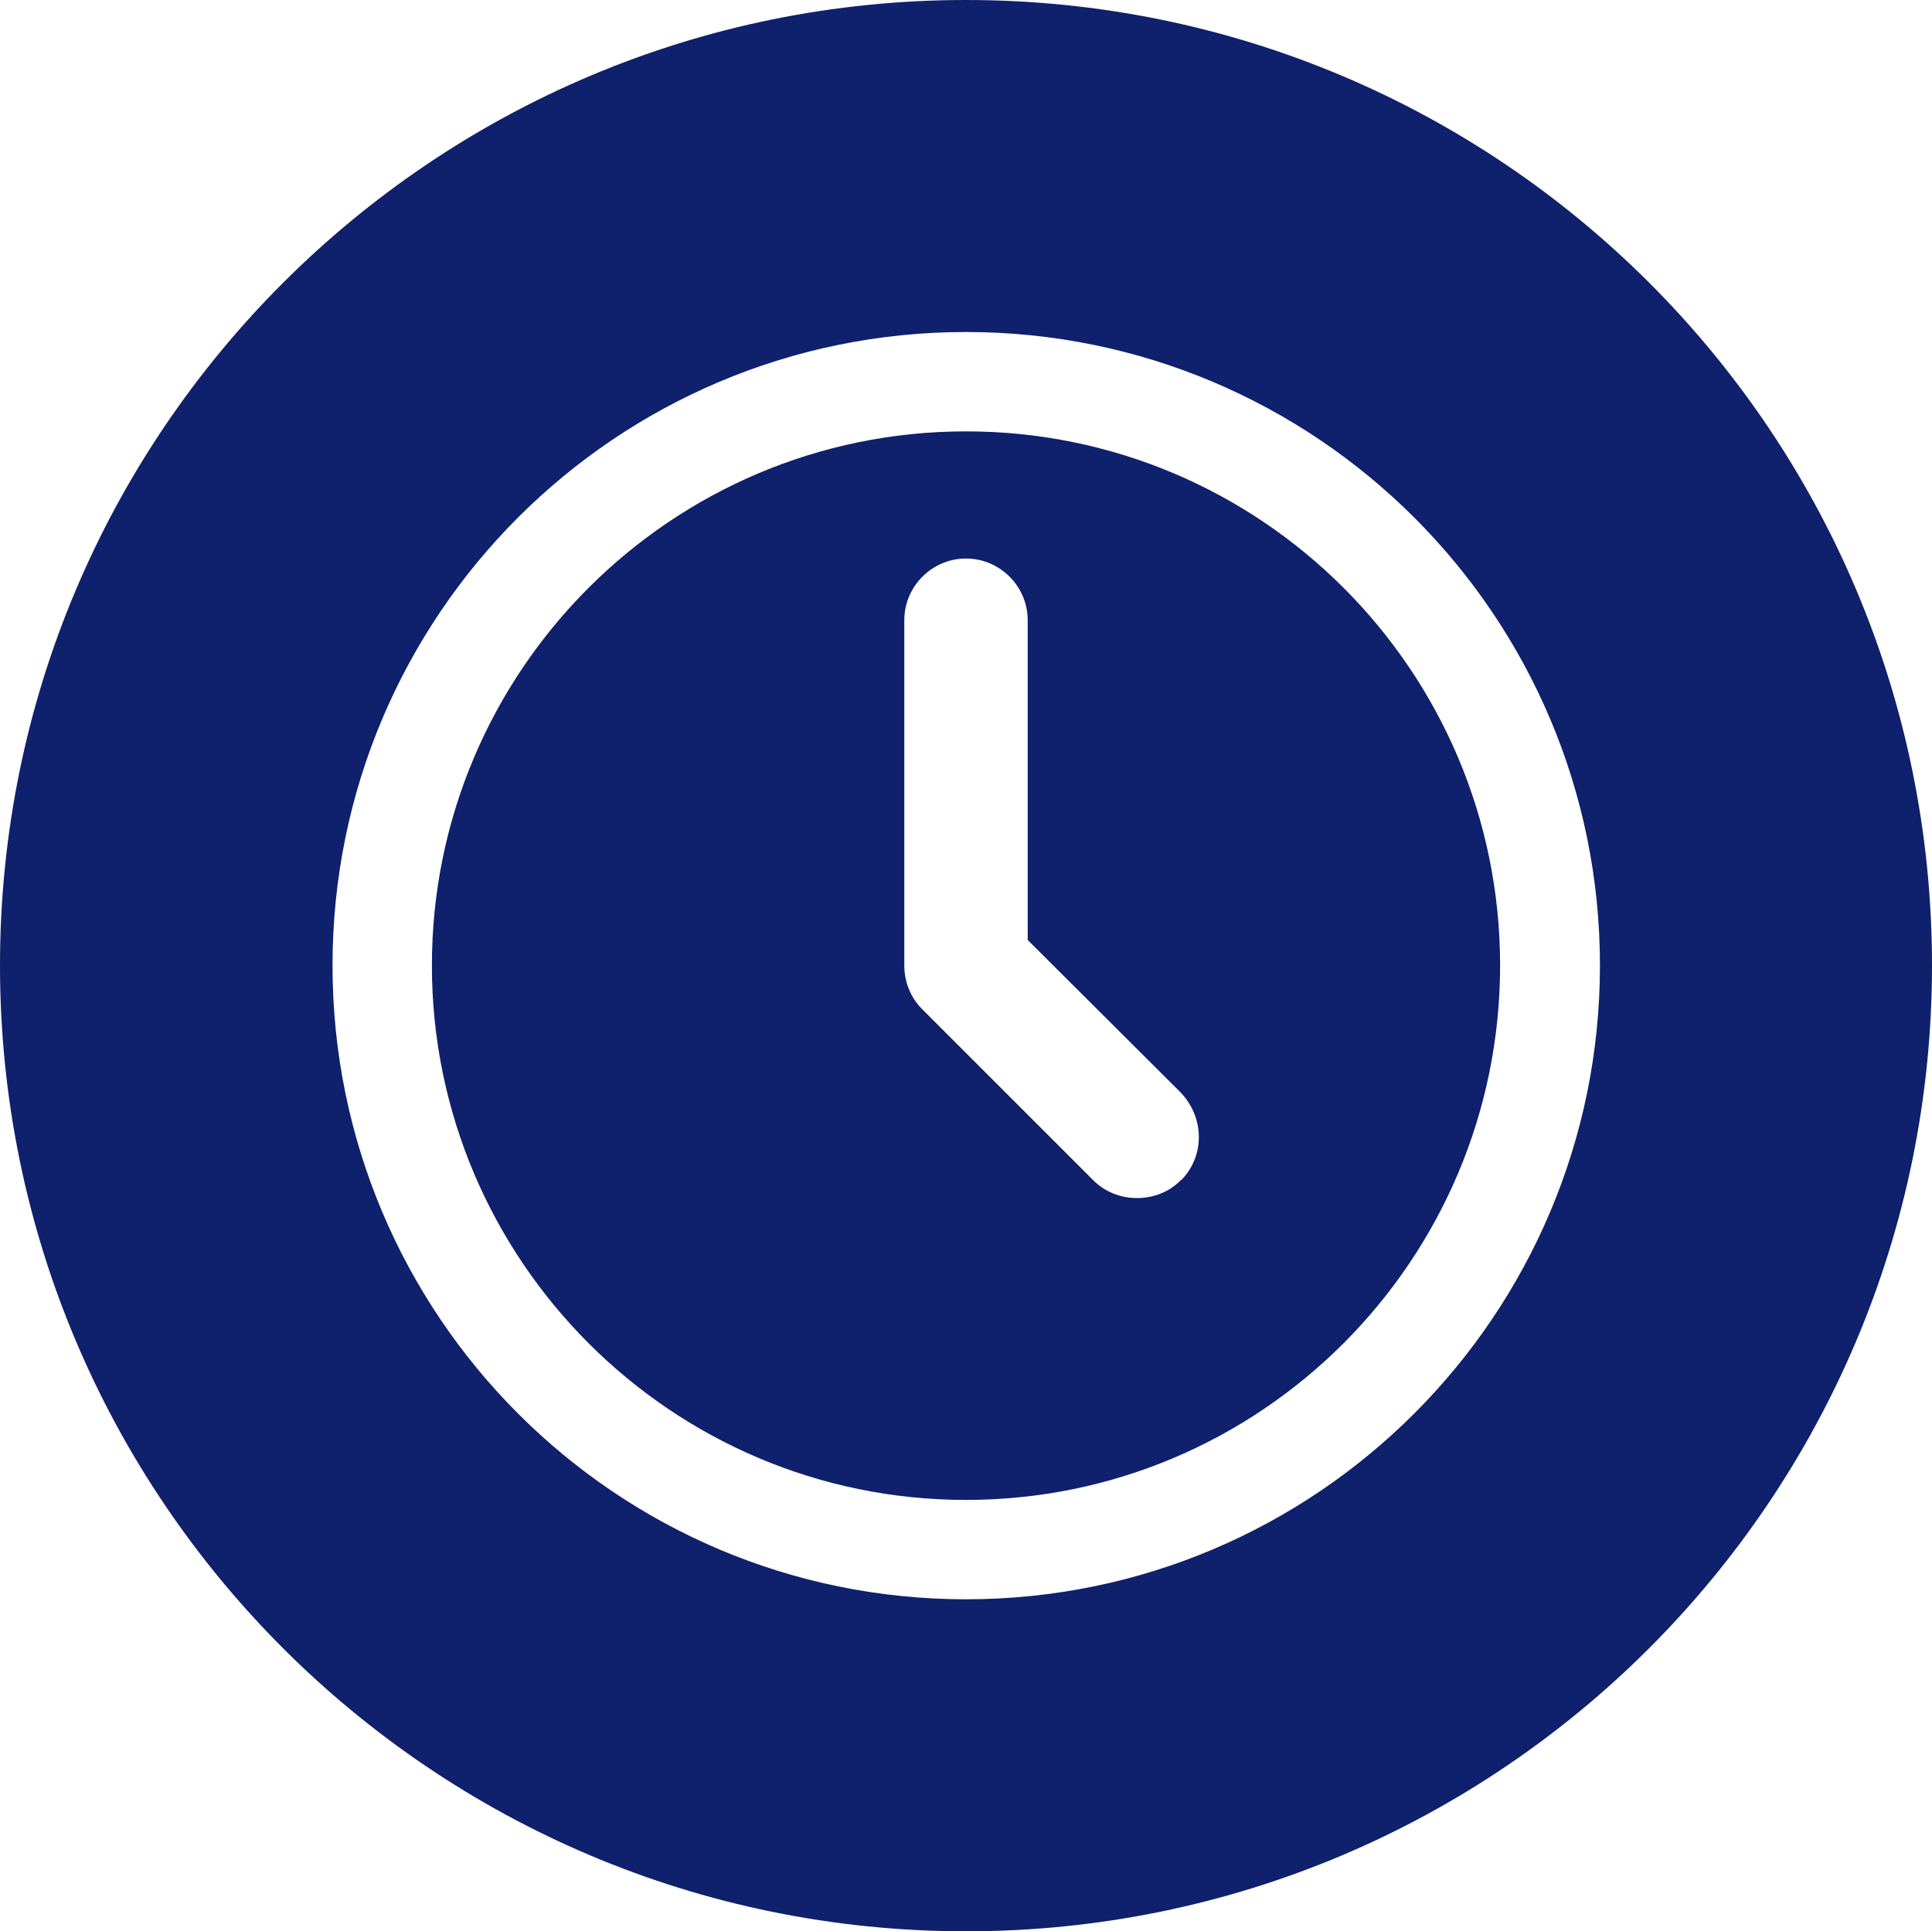
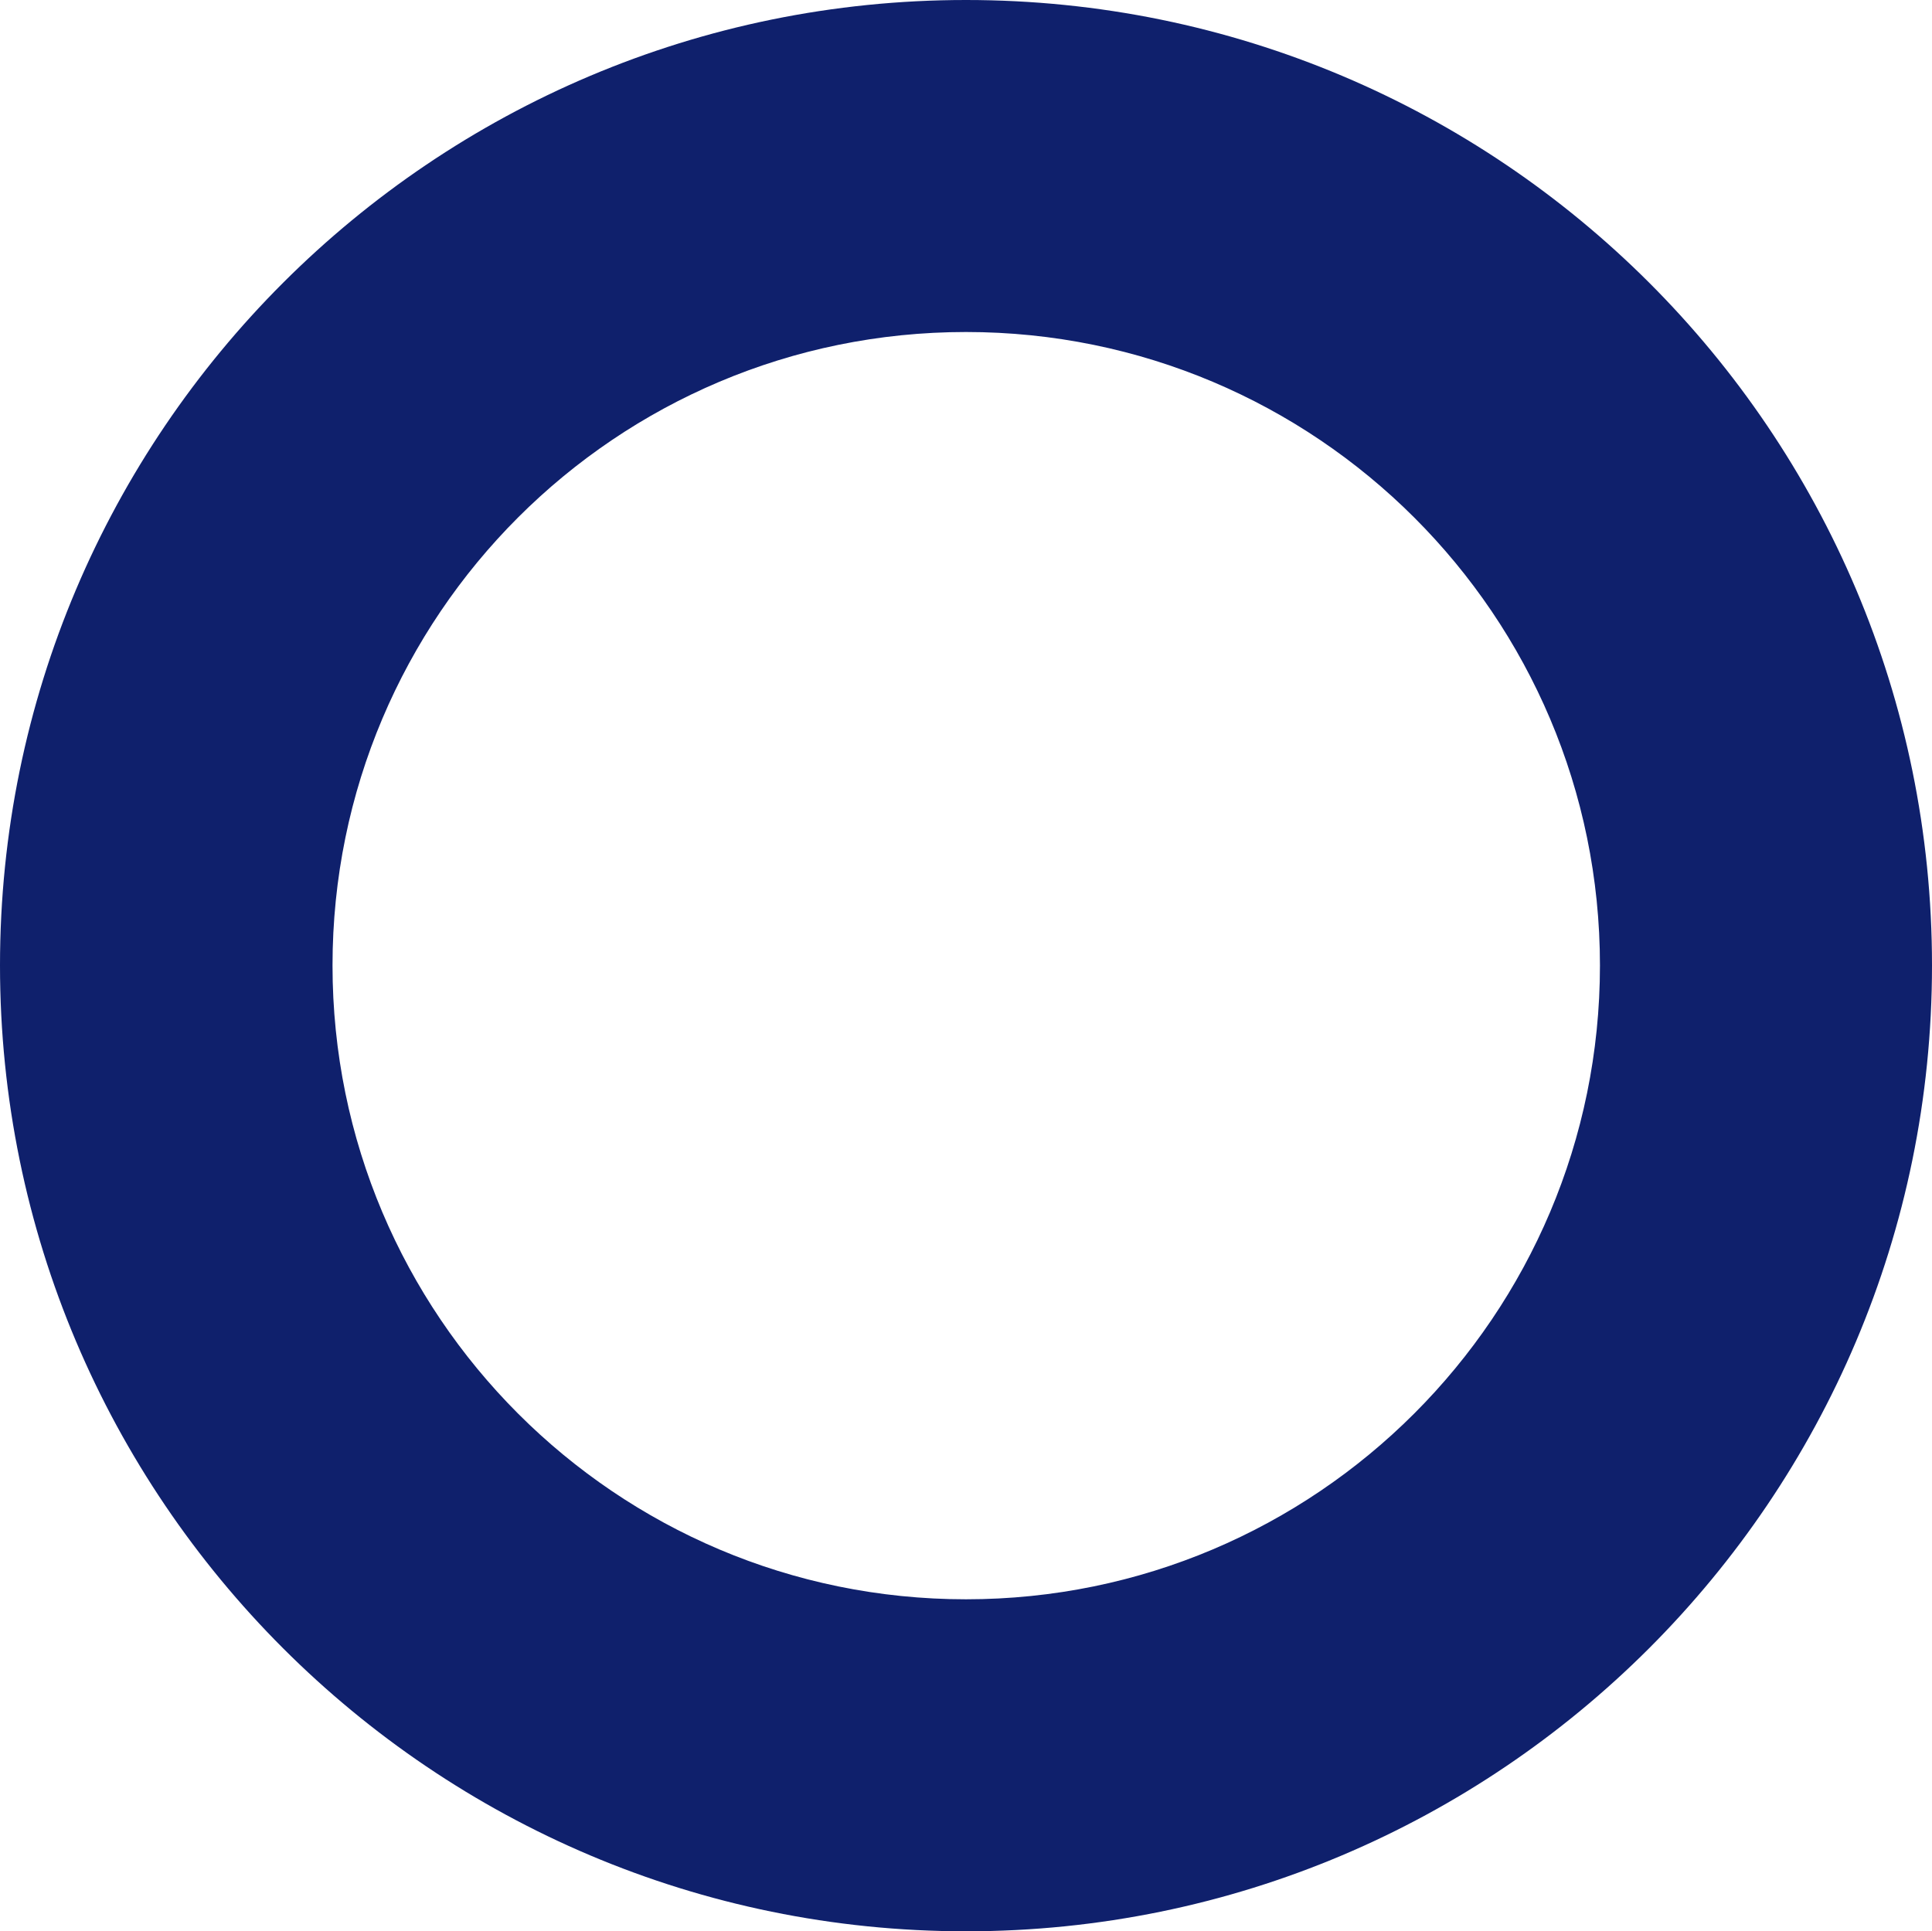
<svg xmlns="http://www.w3.org/2000/svg" viewBox="0 0 41.02 41.01">
  <defs>
    <style>.d{fill:#0f206c;fill-rule:evenodd;}</style>
  </defs>
  <g id="a" />
  <g id="b">
    <g id="c">
-       <path class="d" d="M20.51,0C9.19,0,0,9.18,0,20.5s9.19,20.51,20.51,20.51,20.51-9.18,20.51-20.51S31.84,0,20.51,0Zm0,33.96c-7.43,0-13.45-6.03-13.45-13.46S13.08,7.05,20.51,7.05s13.46,6.02,13.46,13.45-6.03,13.46-13.46,13.46Z" />
-       <path class="d" d="M20.51,9.16c-6.26,0-11.34,5.09-11.34,11.34s5.08,11.35,11.34,11.35,11.34-5.09,11.34-11.35-5.08-11.34-11.34-11.34Zm4.57,15.9h-.01c-.24,.25-.58,.38-.93,.38s-.68-.13-.93-.38l-3.63-3.63c-.24-.24-.38-.57-.38-.93v-7.33c0-.72,.59-1.31,1.31-1.31s1.31,.59,1.31,1.31v6.79l3.25,3.24c.51,.54,.51,1.35,.01,1.86Z" />
+       <path class="d" d="M20.51,0C9.19,0,0,9.18,0,20.5s9.19,20.51,20.51,20.51,20.51-9.18,20.51-20.51S31.84,0,20.51,0Zm0,33.96c-7.43,0-13.45-6.03-13.45-13.46S13.08,7.05,20.51,7.05s13.46,6.02,13.46,13.45-6.03,13.46-13.46,13.46" />
    </g>
  </g>
</svg>